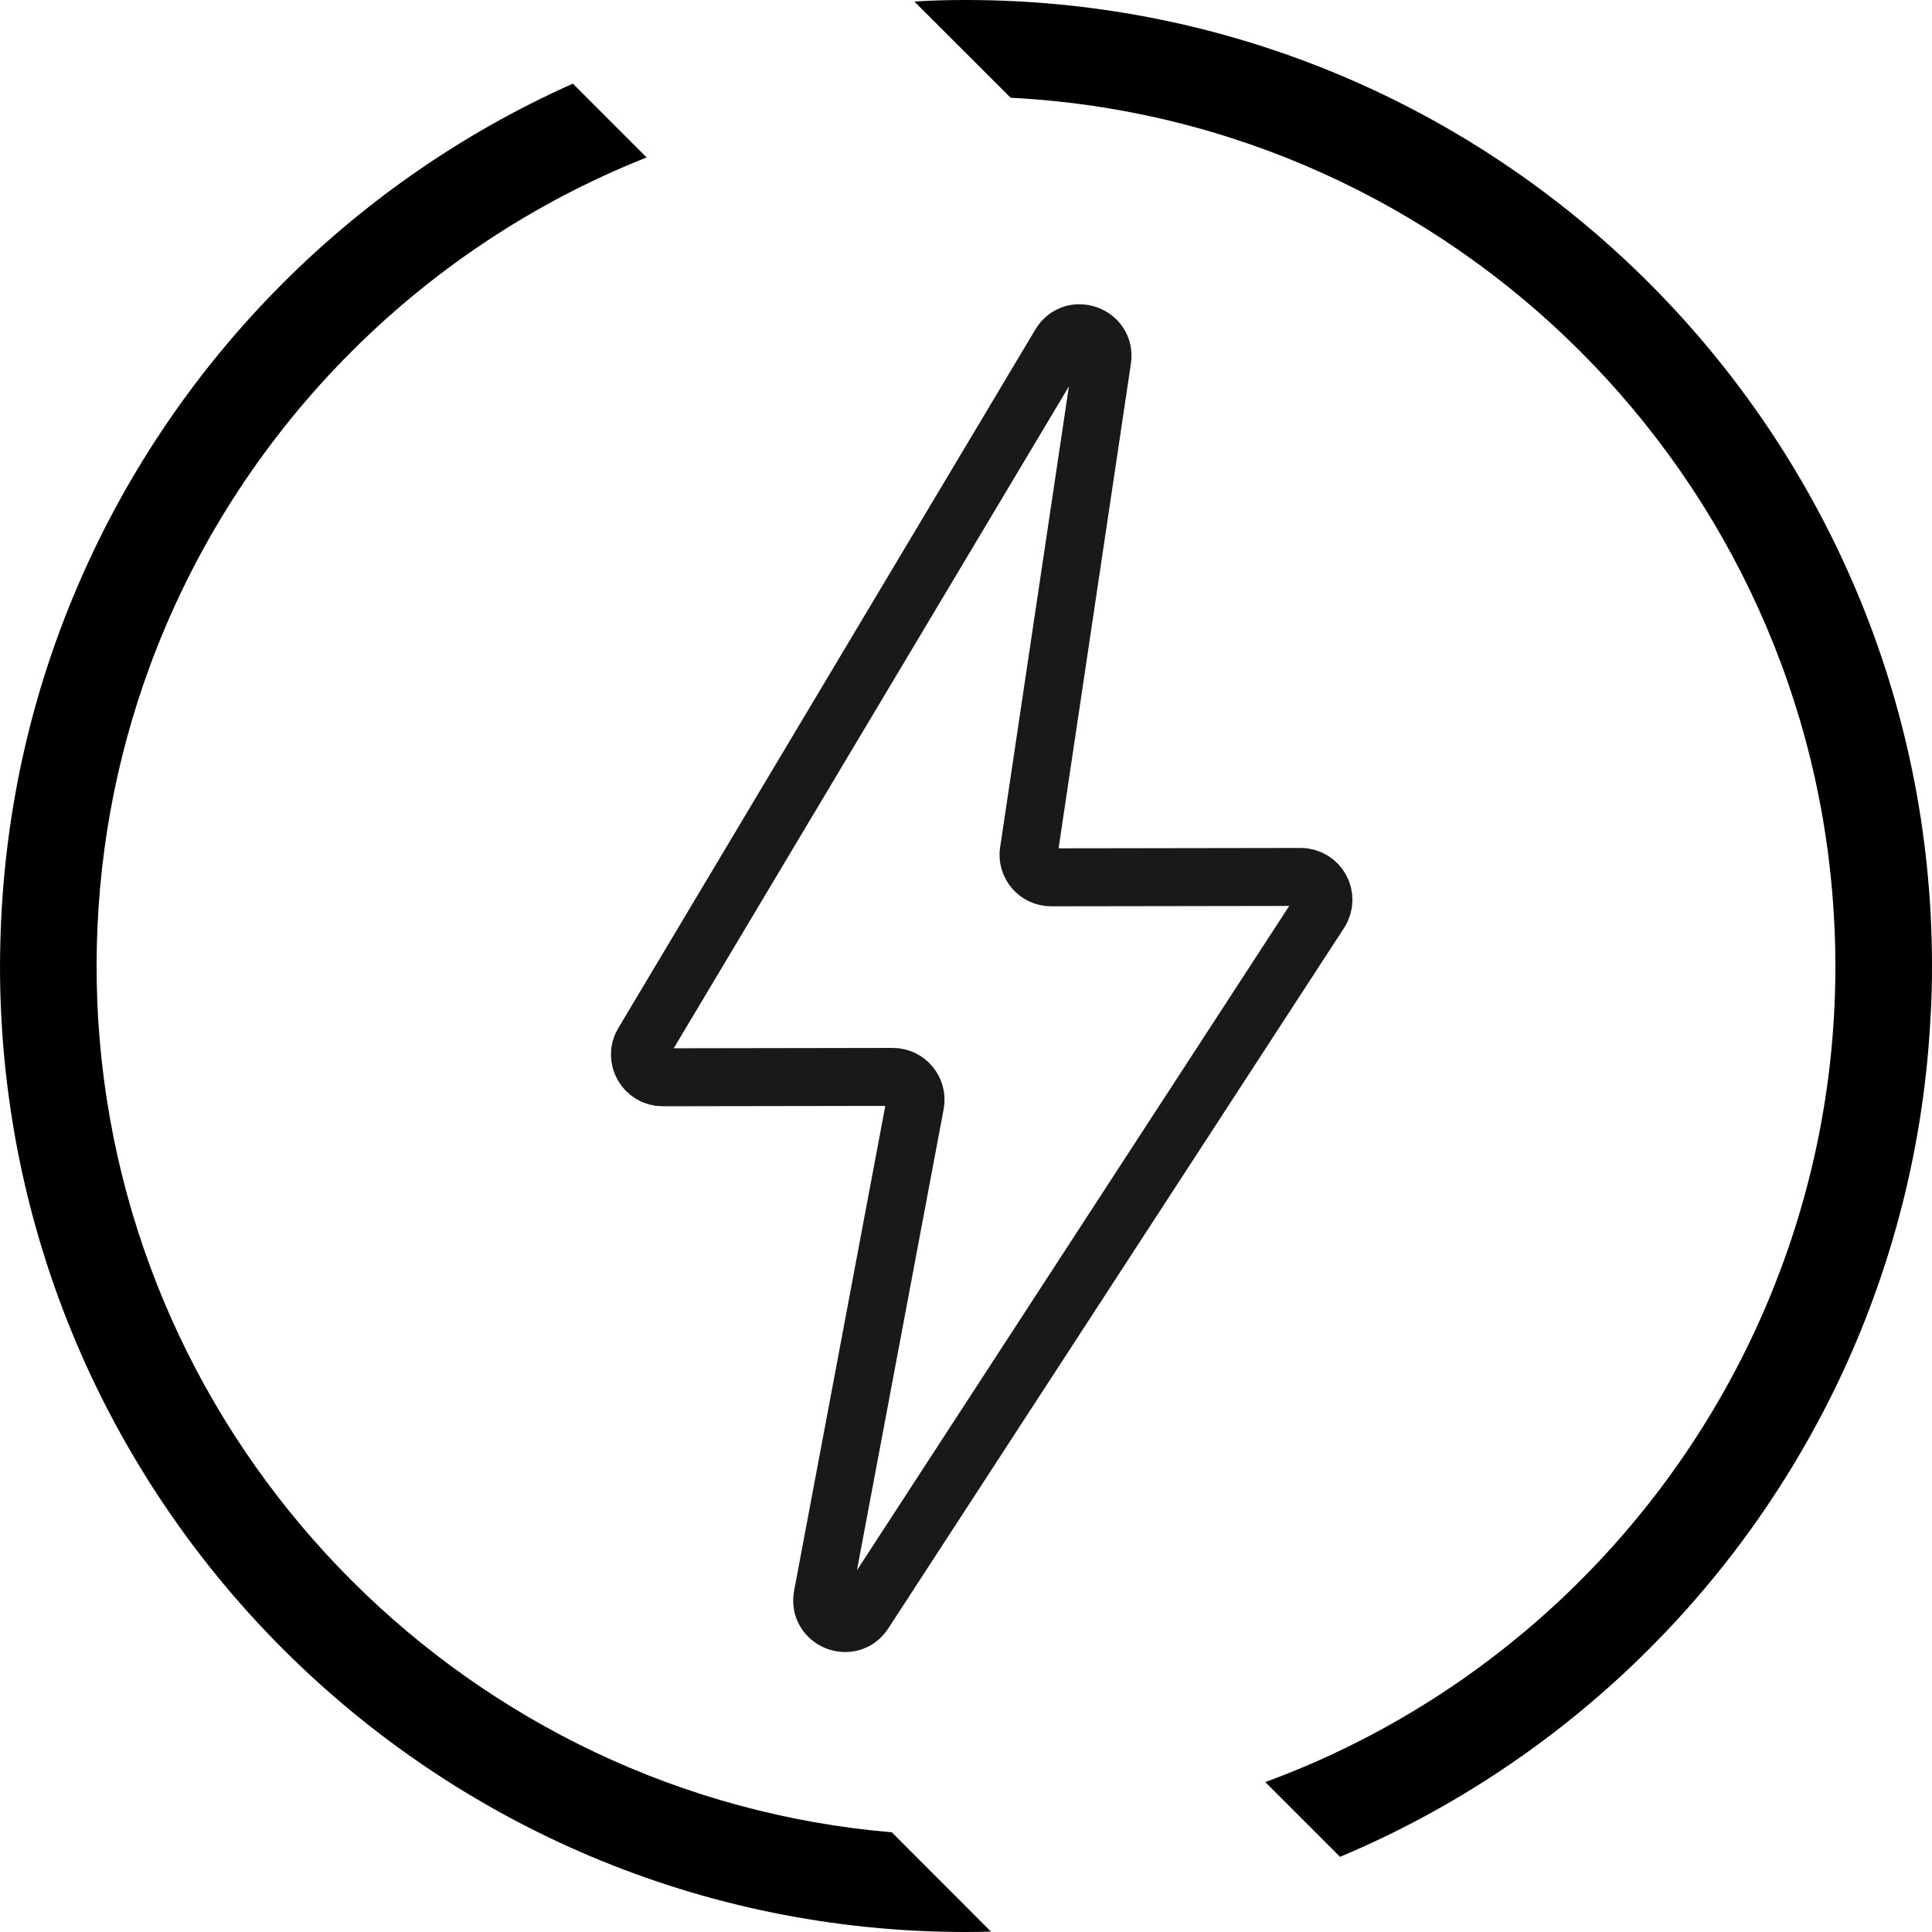
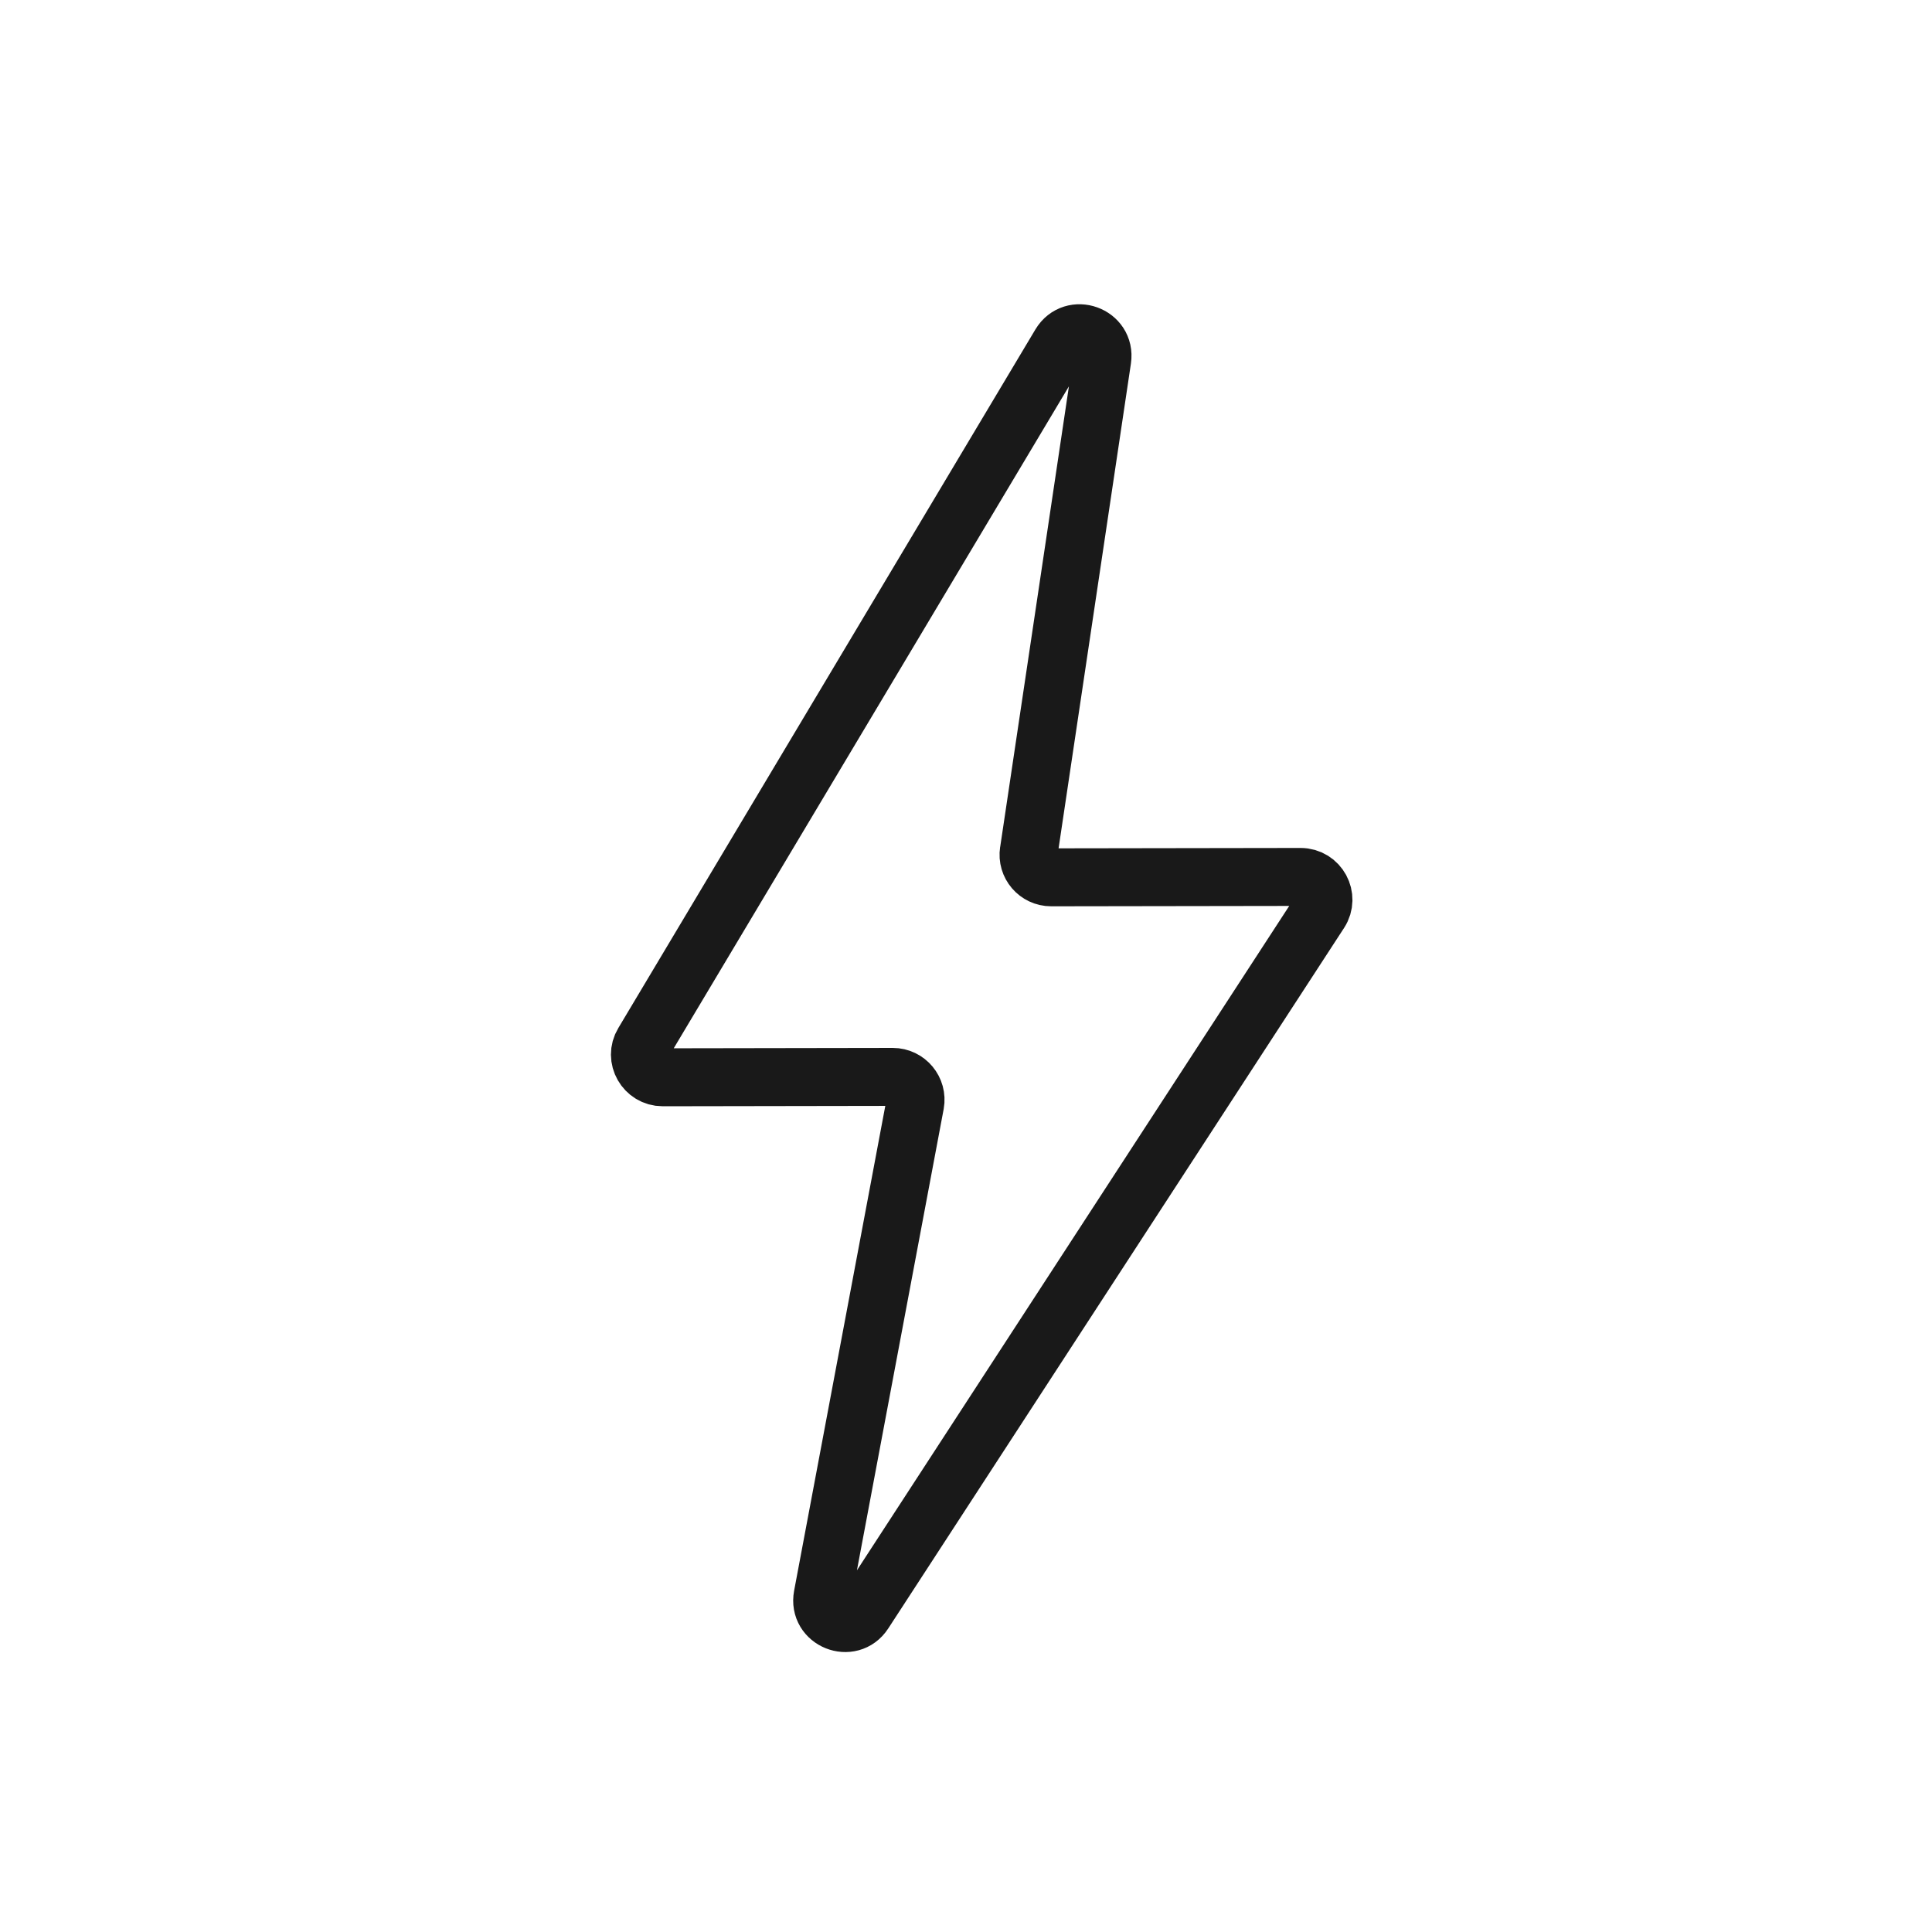
<svg xmlns="http://www.w3.org/2000/svg" width="192" height="192" overflow="hidden">
  <defs>
    <clipPath id="clip0">
      <rect x="1693" y="262" width="192" height="192" />
    </clipPath>
  </defs>
  <g clip-path="url(#clip0)" transform="translate(-1693 -262)">
-     <path d="M1781.63 444.093C1739.85 440.541 1706.46 407.133 1702.91 365.373 1702.7 362.934 1702.6 360.477 1702.6 358 1702.6 347.555 1704.46 337.533 1707.88 328.24 1716.37 305.162 1734.45 286.691 1757.26 277.648L1749.93 270.314C1727.69 280.221 1709.92 298.346 1700.47 320.829 1695.96 331.523 1693.35 343.235 1693.04 355.504L1693.04 355.504C1693.02 356.349 1693 357.174 1693 358 1693 411.011 1735.99 454 1789 454 1789.83 454 1790.65 453.981 1791.48 453.962L1781.63 444.093ZM1789 262C1787.27 262 1785.56 262.038 1783.87 262.154L1793.44 271.715C1837.56 273.962 1873.04 309.443 1875.28 353.565 1875.36 355.024 1875.4 356.502 1875.4 358 1875.4 369.213 1873.25 379.907 1869.35 389.738 1860.31 412.547 1841.84 430.634 1818.74 439.101L1826.17 446.531C1848.65 437.085 1866.78 419.325 1876.71 397.091 1881.37 386.627 1884.23 375.184 1884.85 363.126 1884.96 361.437 1885 359.728 1885 358 1885 304.989 1842.01 262 1789 262Z" />
    <path d="M1795.24 346.634 1802.54 297.712C1802.9 295.274 1799.64 294.102 1798.37 296.214L1756.92 365.642C1756.01 367.139 1757.11 369.059 1758.86 369.059L1781.72 369.021C1783.14 369.021 1784.2 370.307 1783.95 371.69L1774.75 420.611C1774.29 423.05 1777.52 424.336 1778.86 422.262L1824.16 352.643C1825.13 351.146 1824.06 349.149 1822.25 349.149L1797.47 349.187C1796.08 349.187 1795.03 347.958 1795.24 346.595Z" stroke="#191919" stroke-width="5.76" fill="none" />
  </g>
</svg>